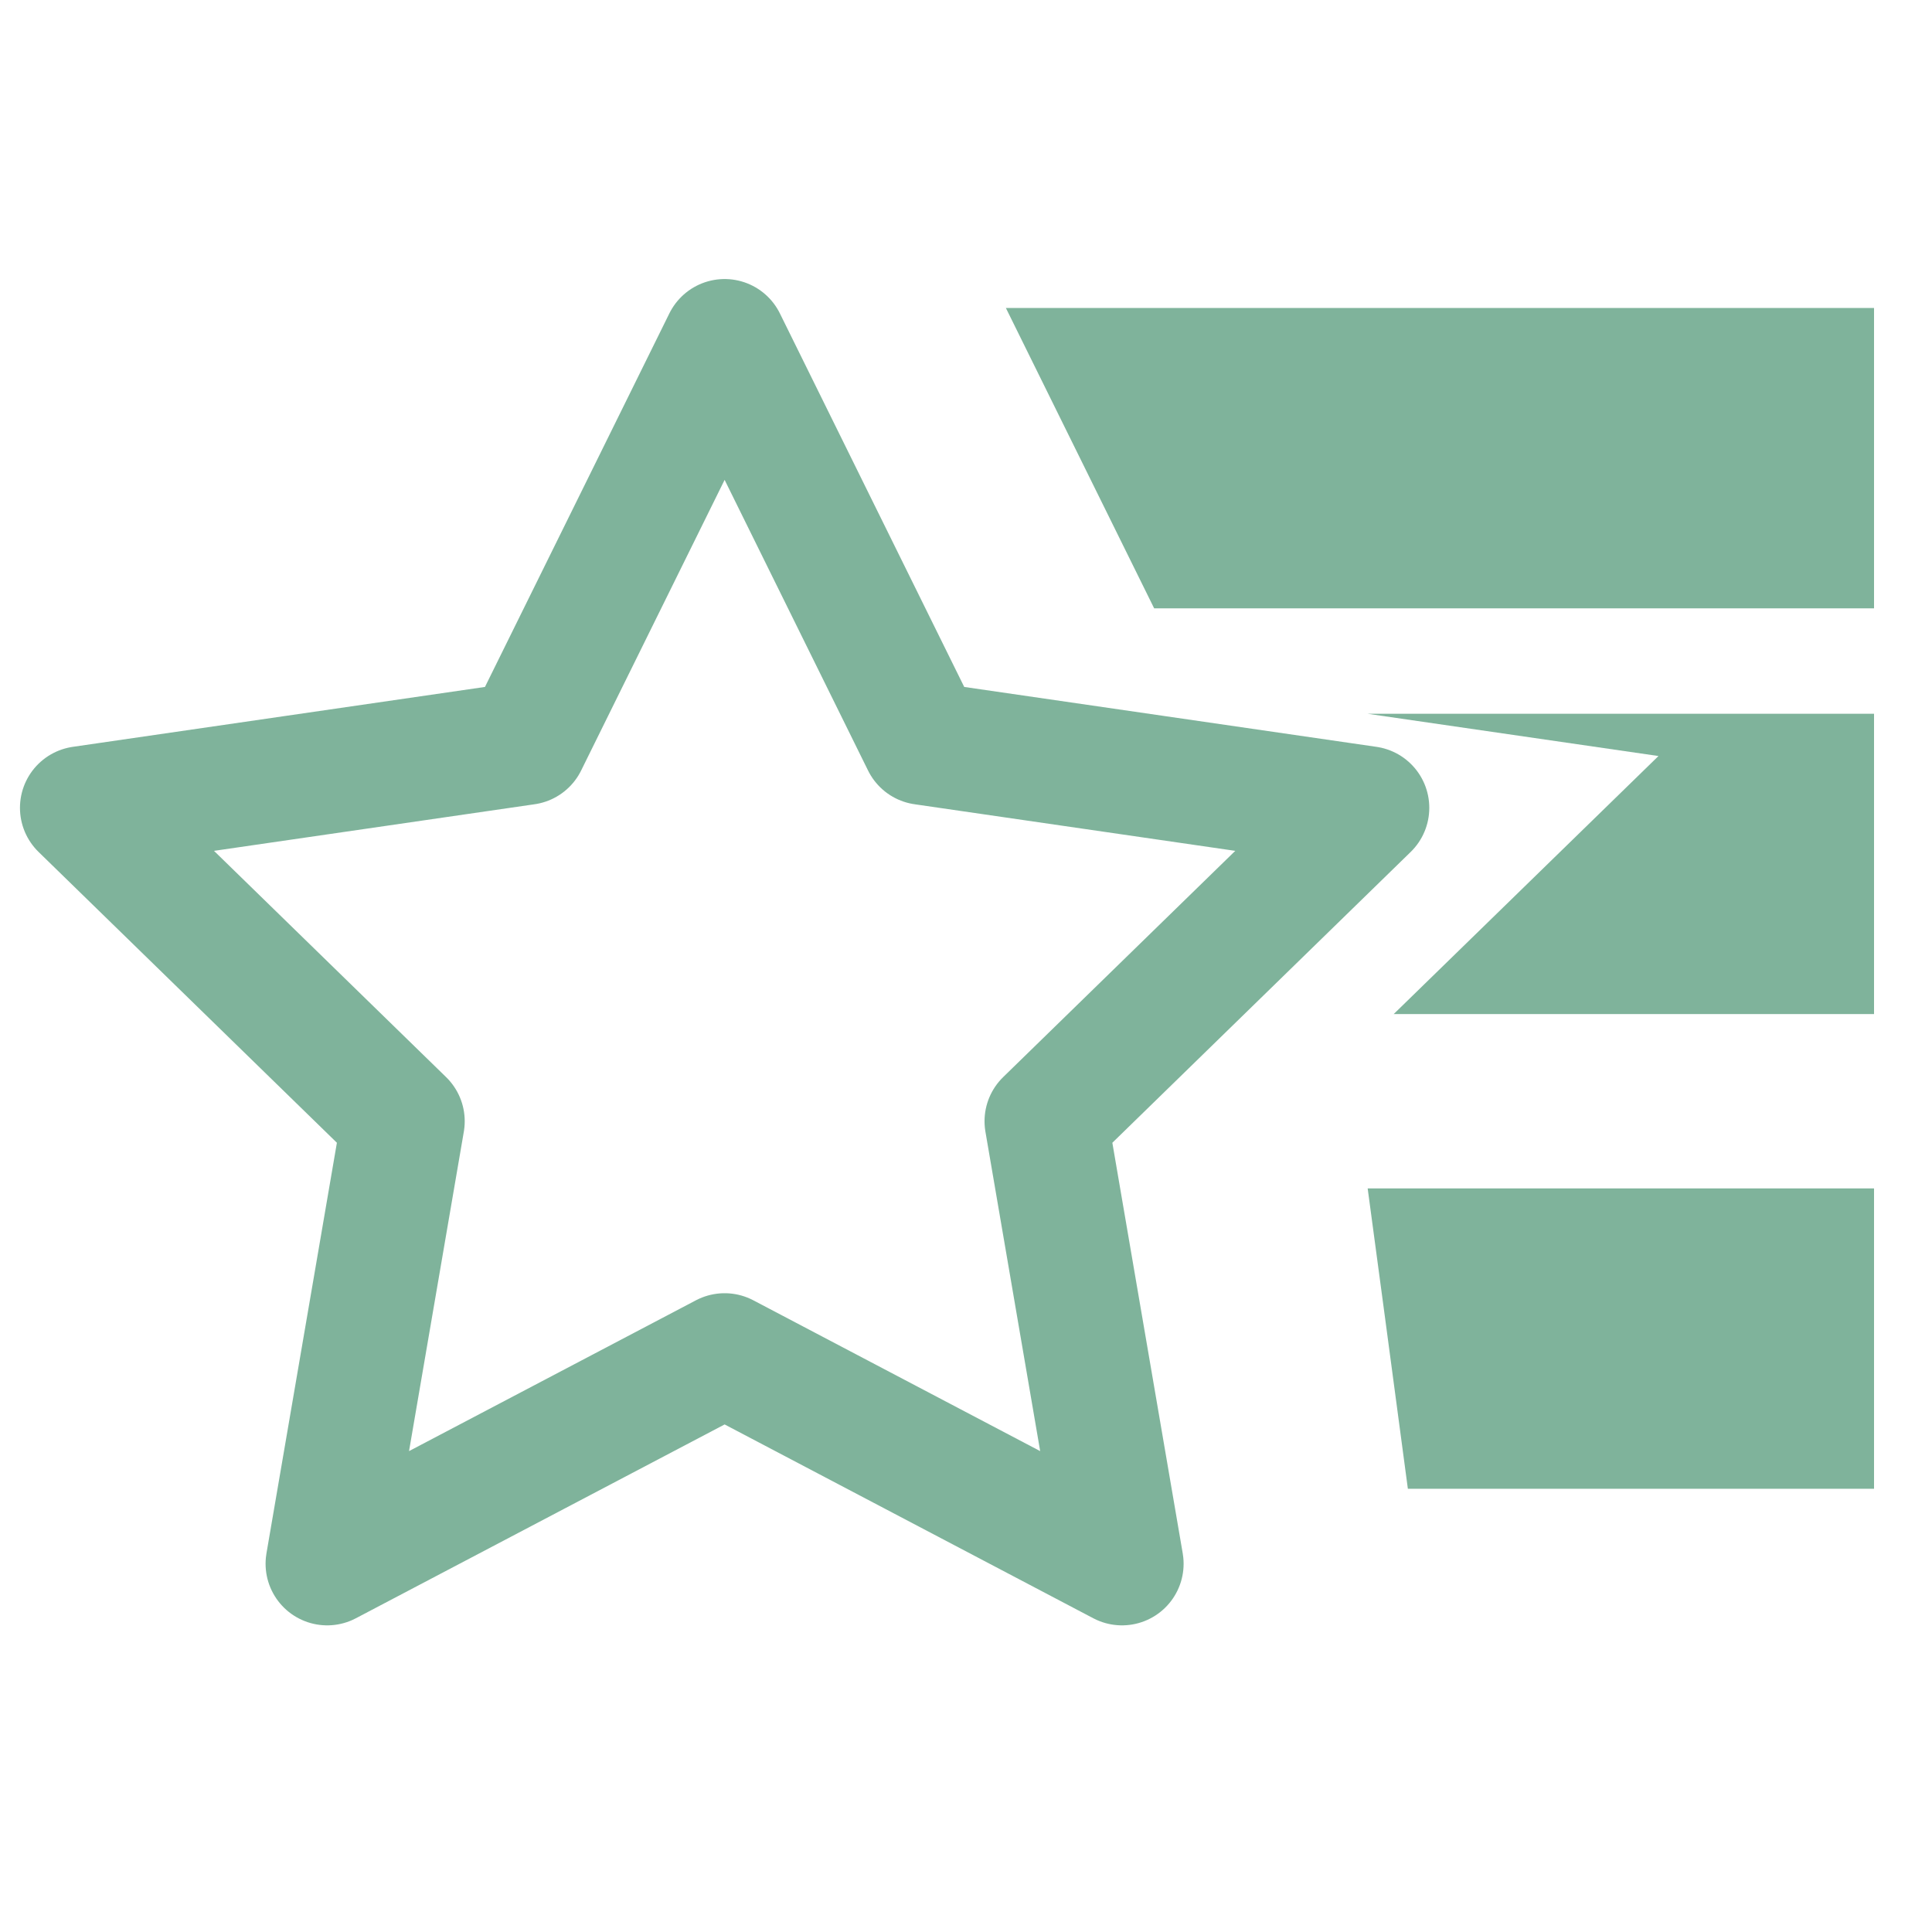
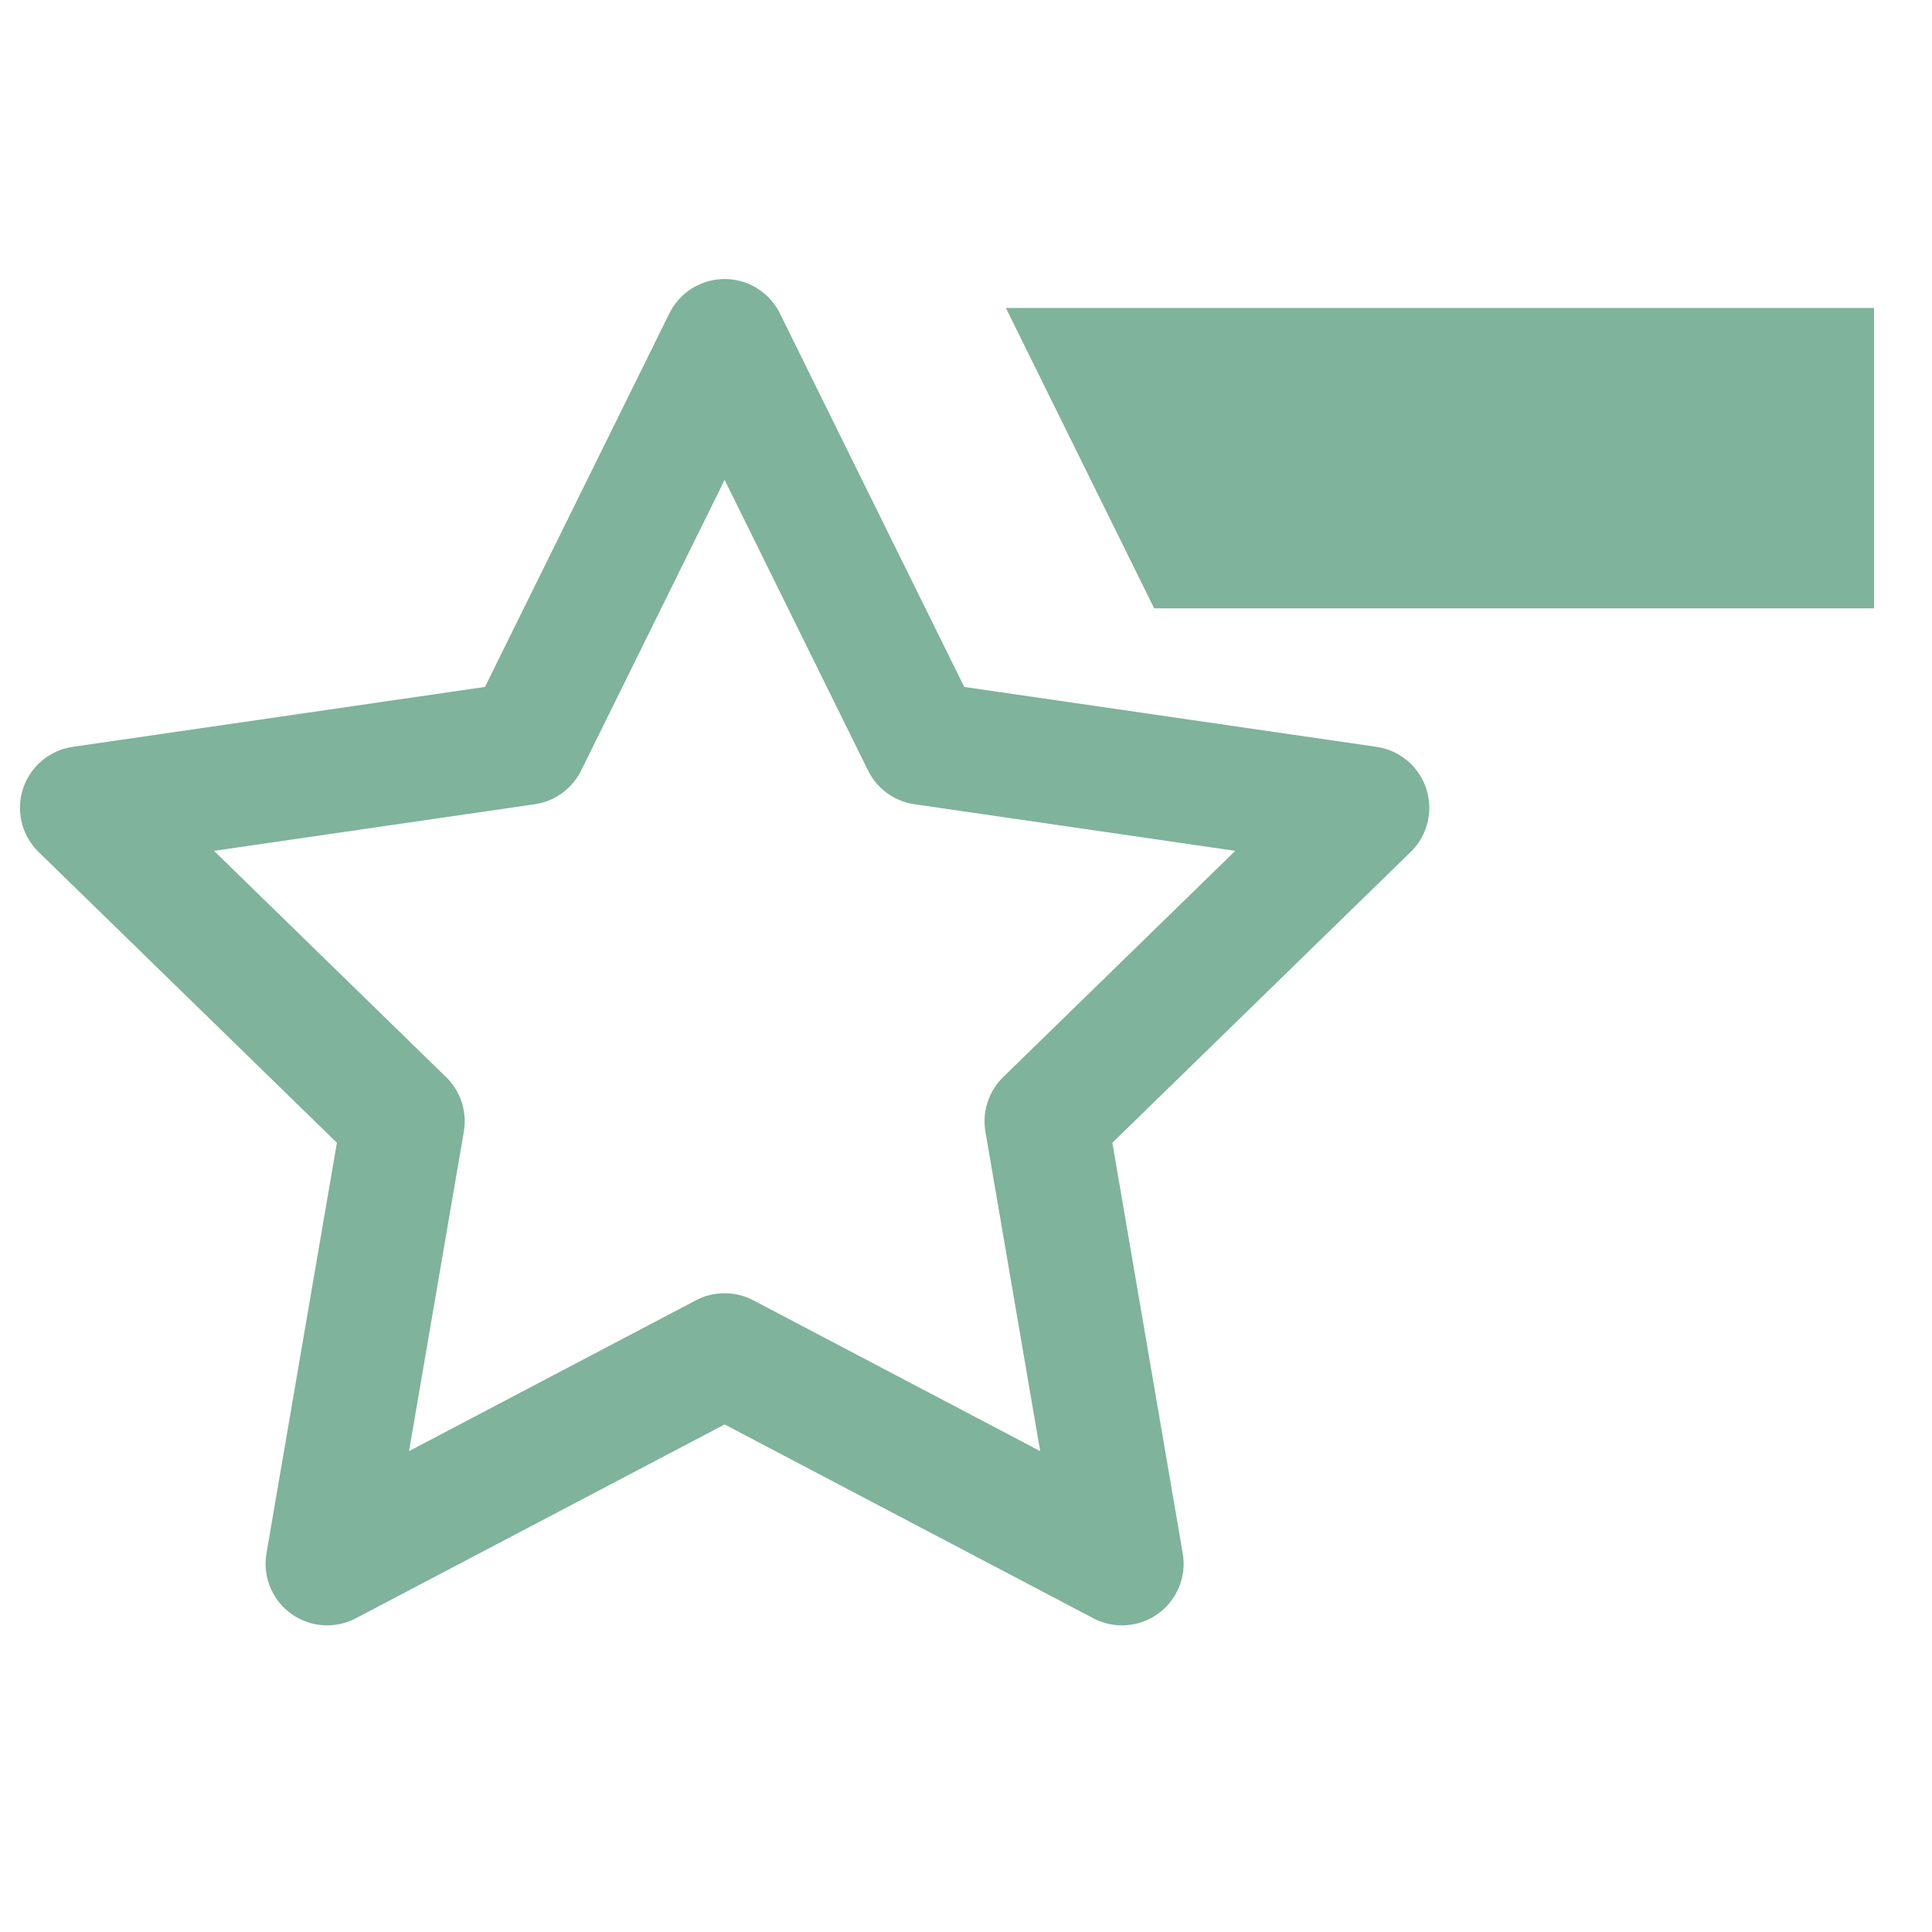
<svg xmlns="http://www.w3.org/2000/svg" version="1.1" x="0px" y="0px" viewBox="0 0 310 310" style="enable-background:new 0 0 310 310;" xml:space="preserve">
  <style type="text/css">
	.st0{display:none;}
	.st1{display:inline;fill:#053C48;}
	.st2{display:inline;fill:#31B16E;}
	.st3{display:inline;fill:#B4D58A;}
	.st4{display:inline;fill:#B7CE8E;}
	.st5{display:inline;fill:#AACC03;}
	.st6{display:inline;fill:#32A437;}
	.st7{display:inline;}
	.st8{fill:#008E4B;}
	.st9{fill:#AACC03;}
	.st10{fill:#FFFFFF;}
	.st11{fill:#231815;}
	.st12{display:inline;fill:#008E4B;}
	.st13{display:inline;fill:#DFEE52;}
	.st14{fill-rule:evenodd;clip-rule:evenodd;fill:#A5DAD4;}
	.st15{fill-rule:evenodd;clip-rule:evenodd;fill:#8AD1C7;}
	.st16{fill:#053C48;}
	.st17{fill-rule:evenodd;clip-rule:evenodd;fill:#053C48;}
	.st18{opacity:0.5;fill-rule:evenodd;clip-rule:evenodd;fill:#006838;}
	.st19{fill-rule:evenodd;clip-rule:evenodd;fill:#FFFFFF;}
	.st20{opacity:0.5;}
	.st21{fill-rule:evenodd;clip-rule:evenodd;fill:#006838;}
	.st22{fill:#8DC63F;}
	.st23{fill:#FFFFFF;stroke:#FFFFFF;stroke-width:10.083;stroke-miterlimit:10;}
	.st24{fill:#FFFFFF;stroke:#231F20;stroke-width:3.318;stroke-miterlimit:10;}
	.st25{fill:#94BE78;}
	.st26{fill:#8CC34F;}
	.st27{fill:#006838;}
	.st28{fill:#006838;stroke:#006838;stroke-width:3.926;stroke-miterlimit:10;}
	.st29{fill:#FFFFFF;stroke:#FFFFFF;stroke-width:3.808;stroke-miterlimit:10;}
	.st30{fill:#006838;stroke:#006838;stroke-width:5;stroke-miterlimit:10;}
	.st31{fill:#FFFFFF;stroke:#FFFFFF;stroke-width:5;stroke-miterlimit:10;}
	.st32{fill:none;stroke:#FFFFFF;stroke-width:7.132;stroke-linecap:round;stroke-linejoin:round;stroke-miterlimit:10;}
	.st33{fill:none;stroke:#006838;stroke-width:10;stroke-linecap:round;stroke-linejoin:round;stroke-miterlimit:10;}
	.st34{fill:none;stroke:#006838;stroke-width:11.42;stroke-linecap:round;stroke-linejoin:round;stroke-miterlimit:10;}
	.st35{fill:none;stroke:#FFFFFF;stroke-miterlimit:10;}
	.st36{fill:none;stroke:#FFFFFF;stroke-width:10;stroke-linecap:round;stroke-linejoin:round;stroke-miterlimit:10;}
	.st37{fill:none;stroke:#FFFFFF;stroke-width:11.42;stroke-linecap:round;stroke-linejoin:round;stroke-miterlimit:10;}
	.st38{fill:#FFFFFF;stroke:#FFFFFF;stroke-miterlimit:10;}
	.st39{fill:none;stroke:#006838;stroke-width:19.774;stroke-linecap:round;stroke-linejoin:round;stroke-miterlimit:10;}
	.st40{fill:none;stroke:#FFFFFF;stroke-width:19.693;stroke-linecap:round;stroke-linejoin:round;stroke-miterlimit:10;}
	.st41{fill-rule:evenodd;clip-rule:evenodd;fill:none;stroke:#006838;stroke-width:10;stroke-miterlimit:10;}
	.st42{fill-rule:evenodd;clip-rule:evenodd;fill:none;stroke:#FFFFFF;stroke-width:10;stroke-miterlimit:10;}
	.st43{fill:none;stroke:#053C48;stroke-width:11;stroke-miterlimit:10;}
	.st44{fill:none;stroke:#FFFFFF;stroke-width:11;stroke-miterlimit:10;}
	
		.st45{display:inline;clip-path:url(#XMLID_00000075878496425358346560000016632446420242037692_);fill:none;stroke:#ED7F00;stroke-width:6.892;stroke-miterlimit:10;}
	.st46{fill:none;stroke:#006838;stroke-width:8.124;stroke-miterlimit:10;}
	
		.st47{display:inline;clip-path:url(#XMLID_00000054986612703186528890000001013181468723808673_);fill:none;stroke:#FFFFFF;stroke-width:6.892;stroke-miterlimit:10;}
	.st48{fill:none;stroke:#FFFFFF;stroke-width:8.124;stroke-miterlimit:10;}
</style>
  <g id="圖層_2" class="st0">
</g>
  <g id="Layer_1">
    <g class="st20">
      <polygon class="st39" points="116.27,54.66 148.15,119.26 219.45,129.62 167.86,179.91 180.03,250.91 116.27,217.39 52.5,250.91     64.68,179.91 13.09,129.62 84.38,119.26   " />
-       <polygon class="st27" points="219.45,190.69 222.24,211.47 225.9,238.88 300.7,238.88 300.7,190.69   " />
-       <polygon class="st27" points="219.45,114.53 266.11,121.31 223.63,162.71 300.7,162.71 300.7,114.53   " />
      <polygon class="st27" points="161.4,49.42 185.19,97.61 300.7,97.61 300.7,49.42   " />
    </g>
  </g>
</svg>